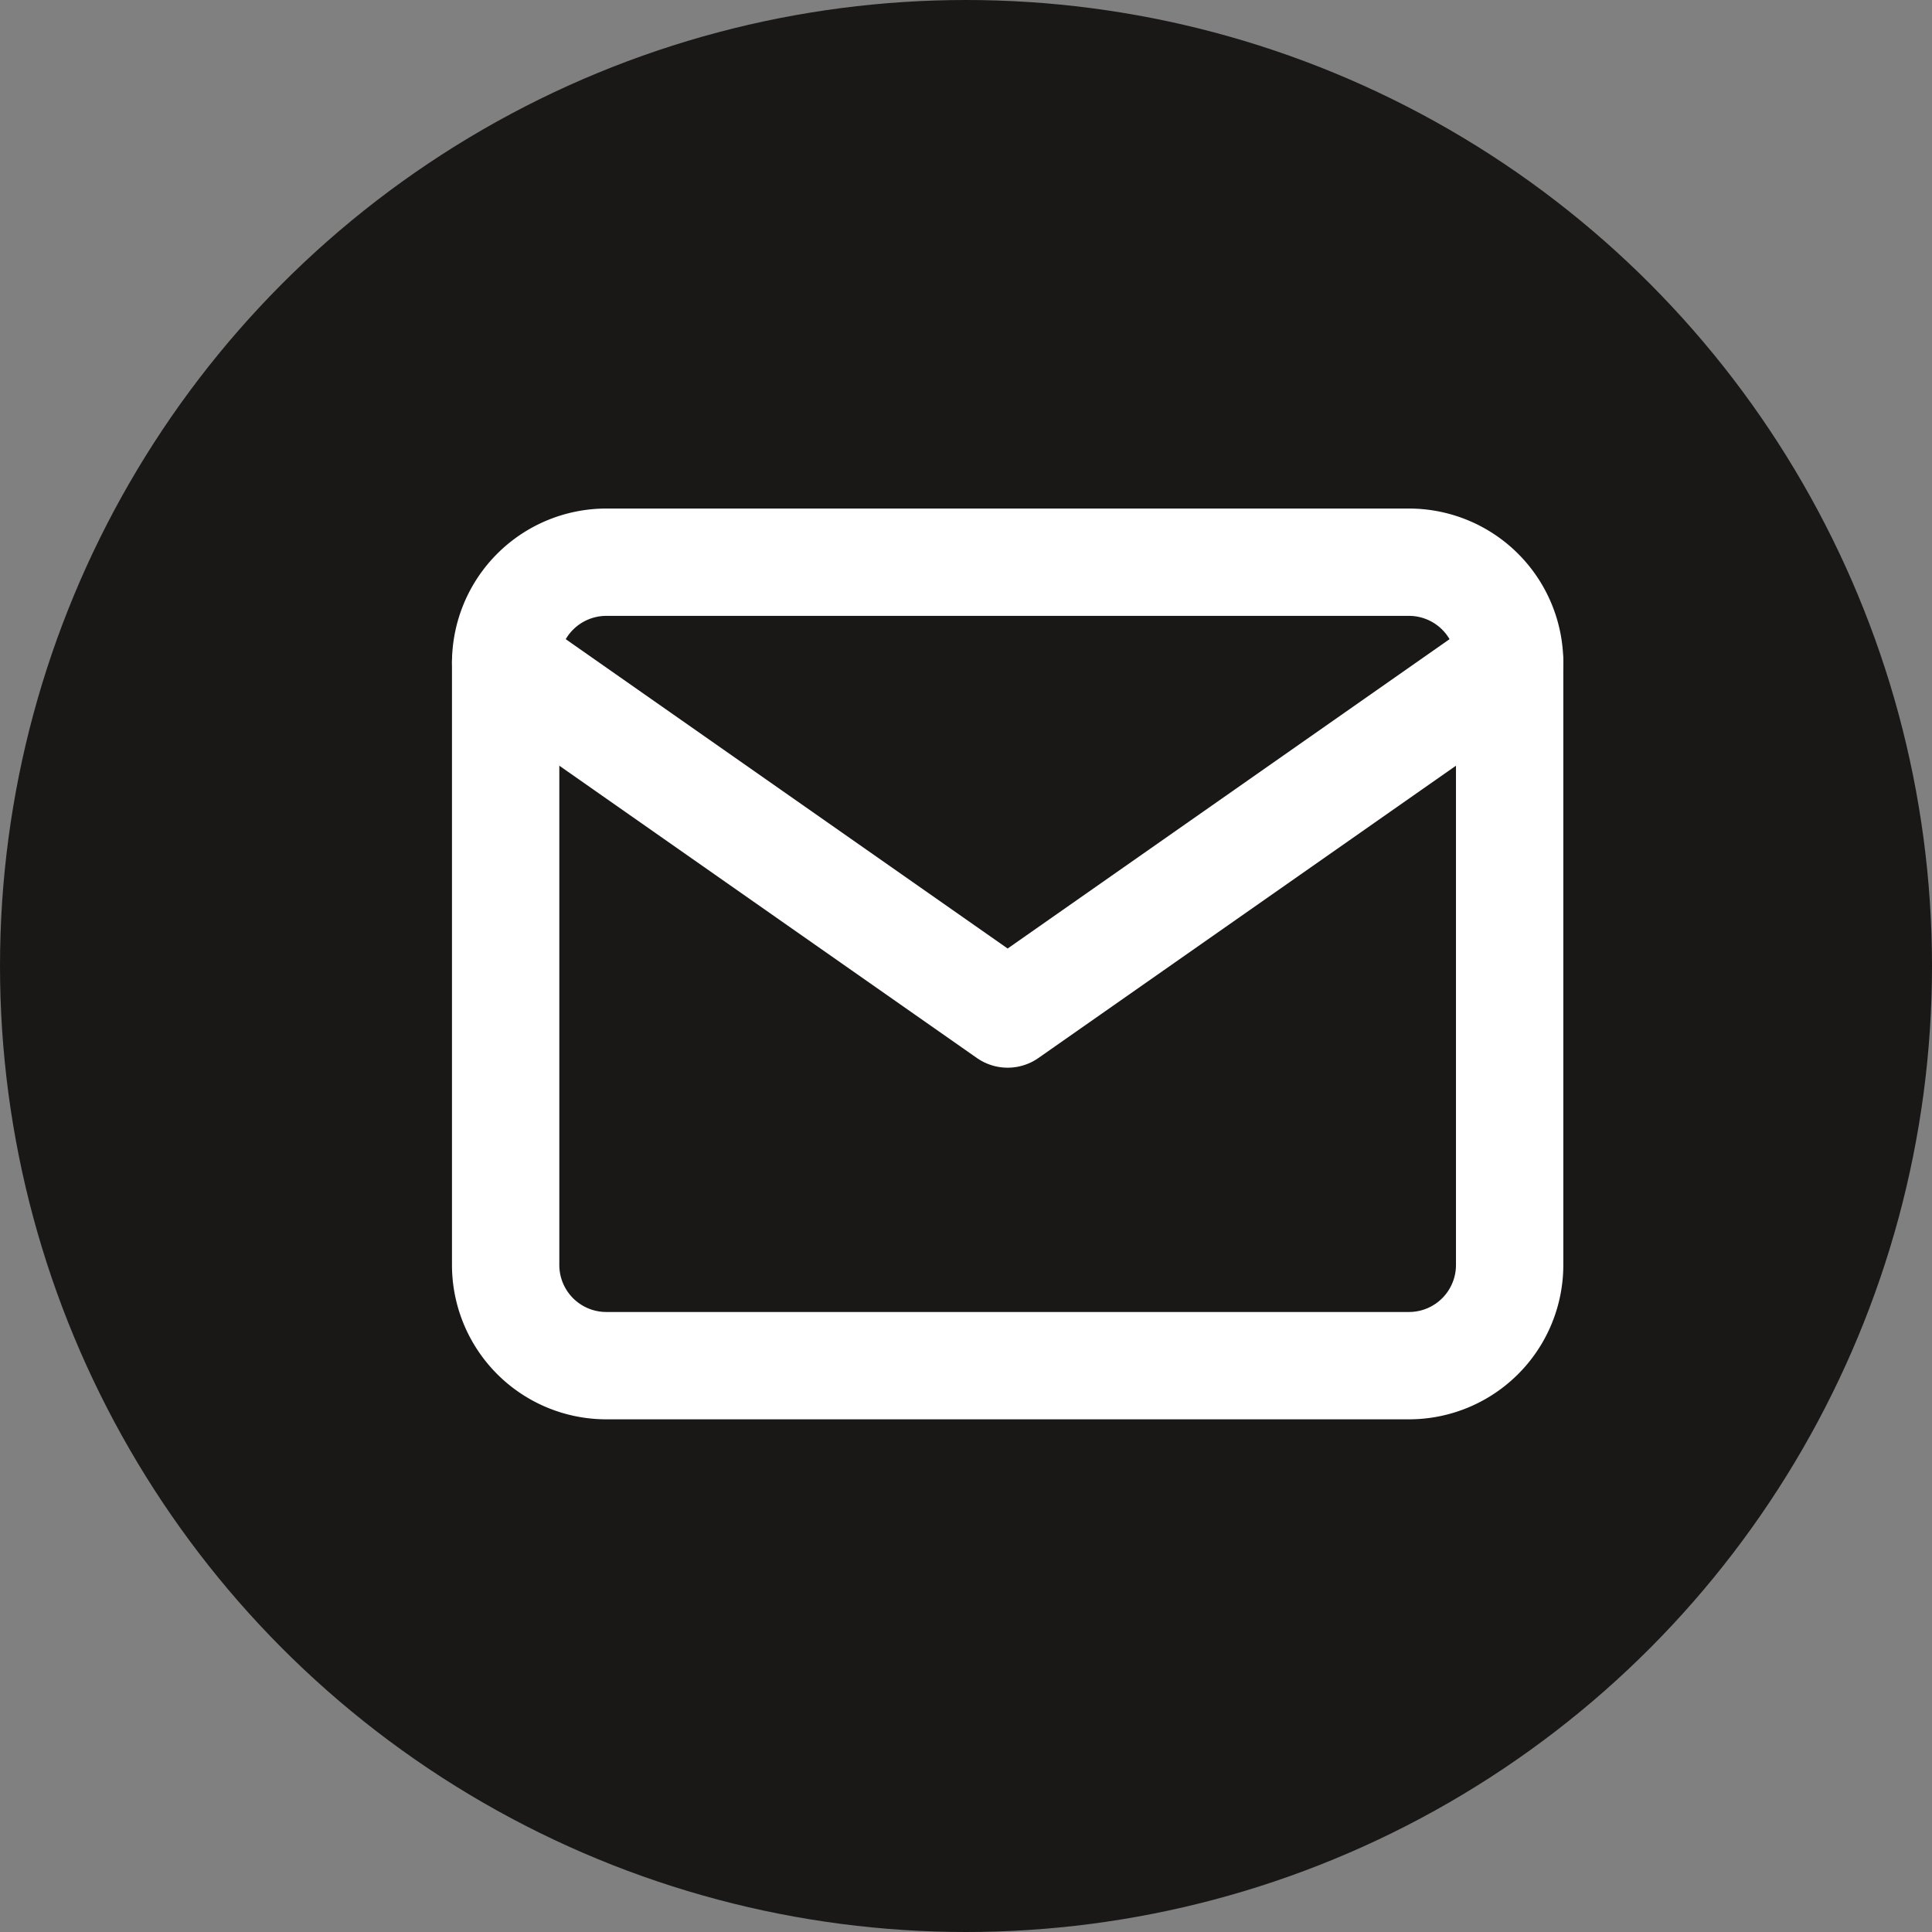
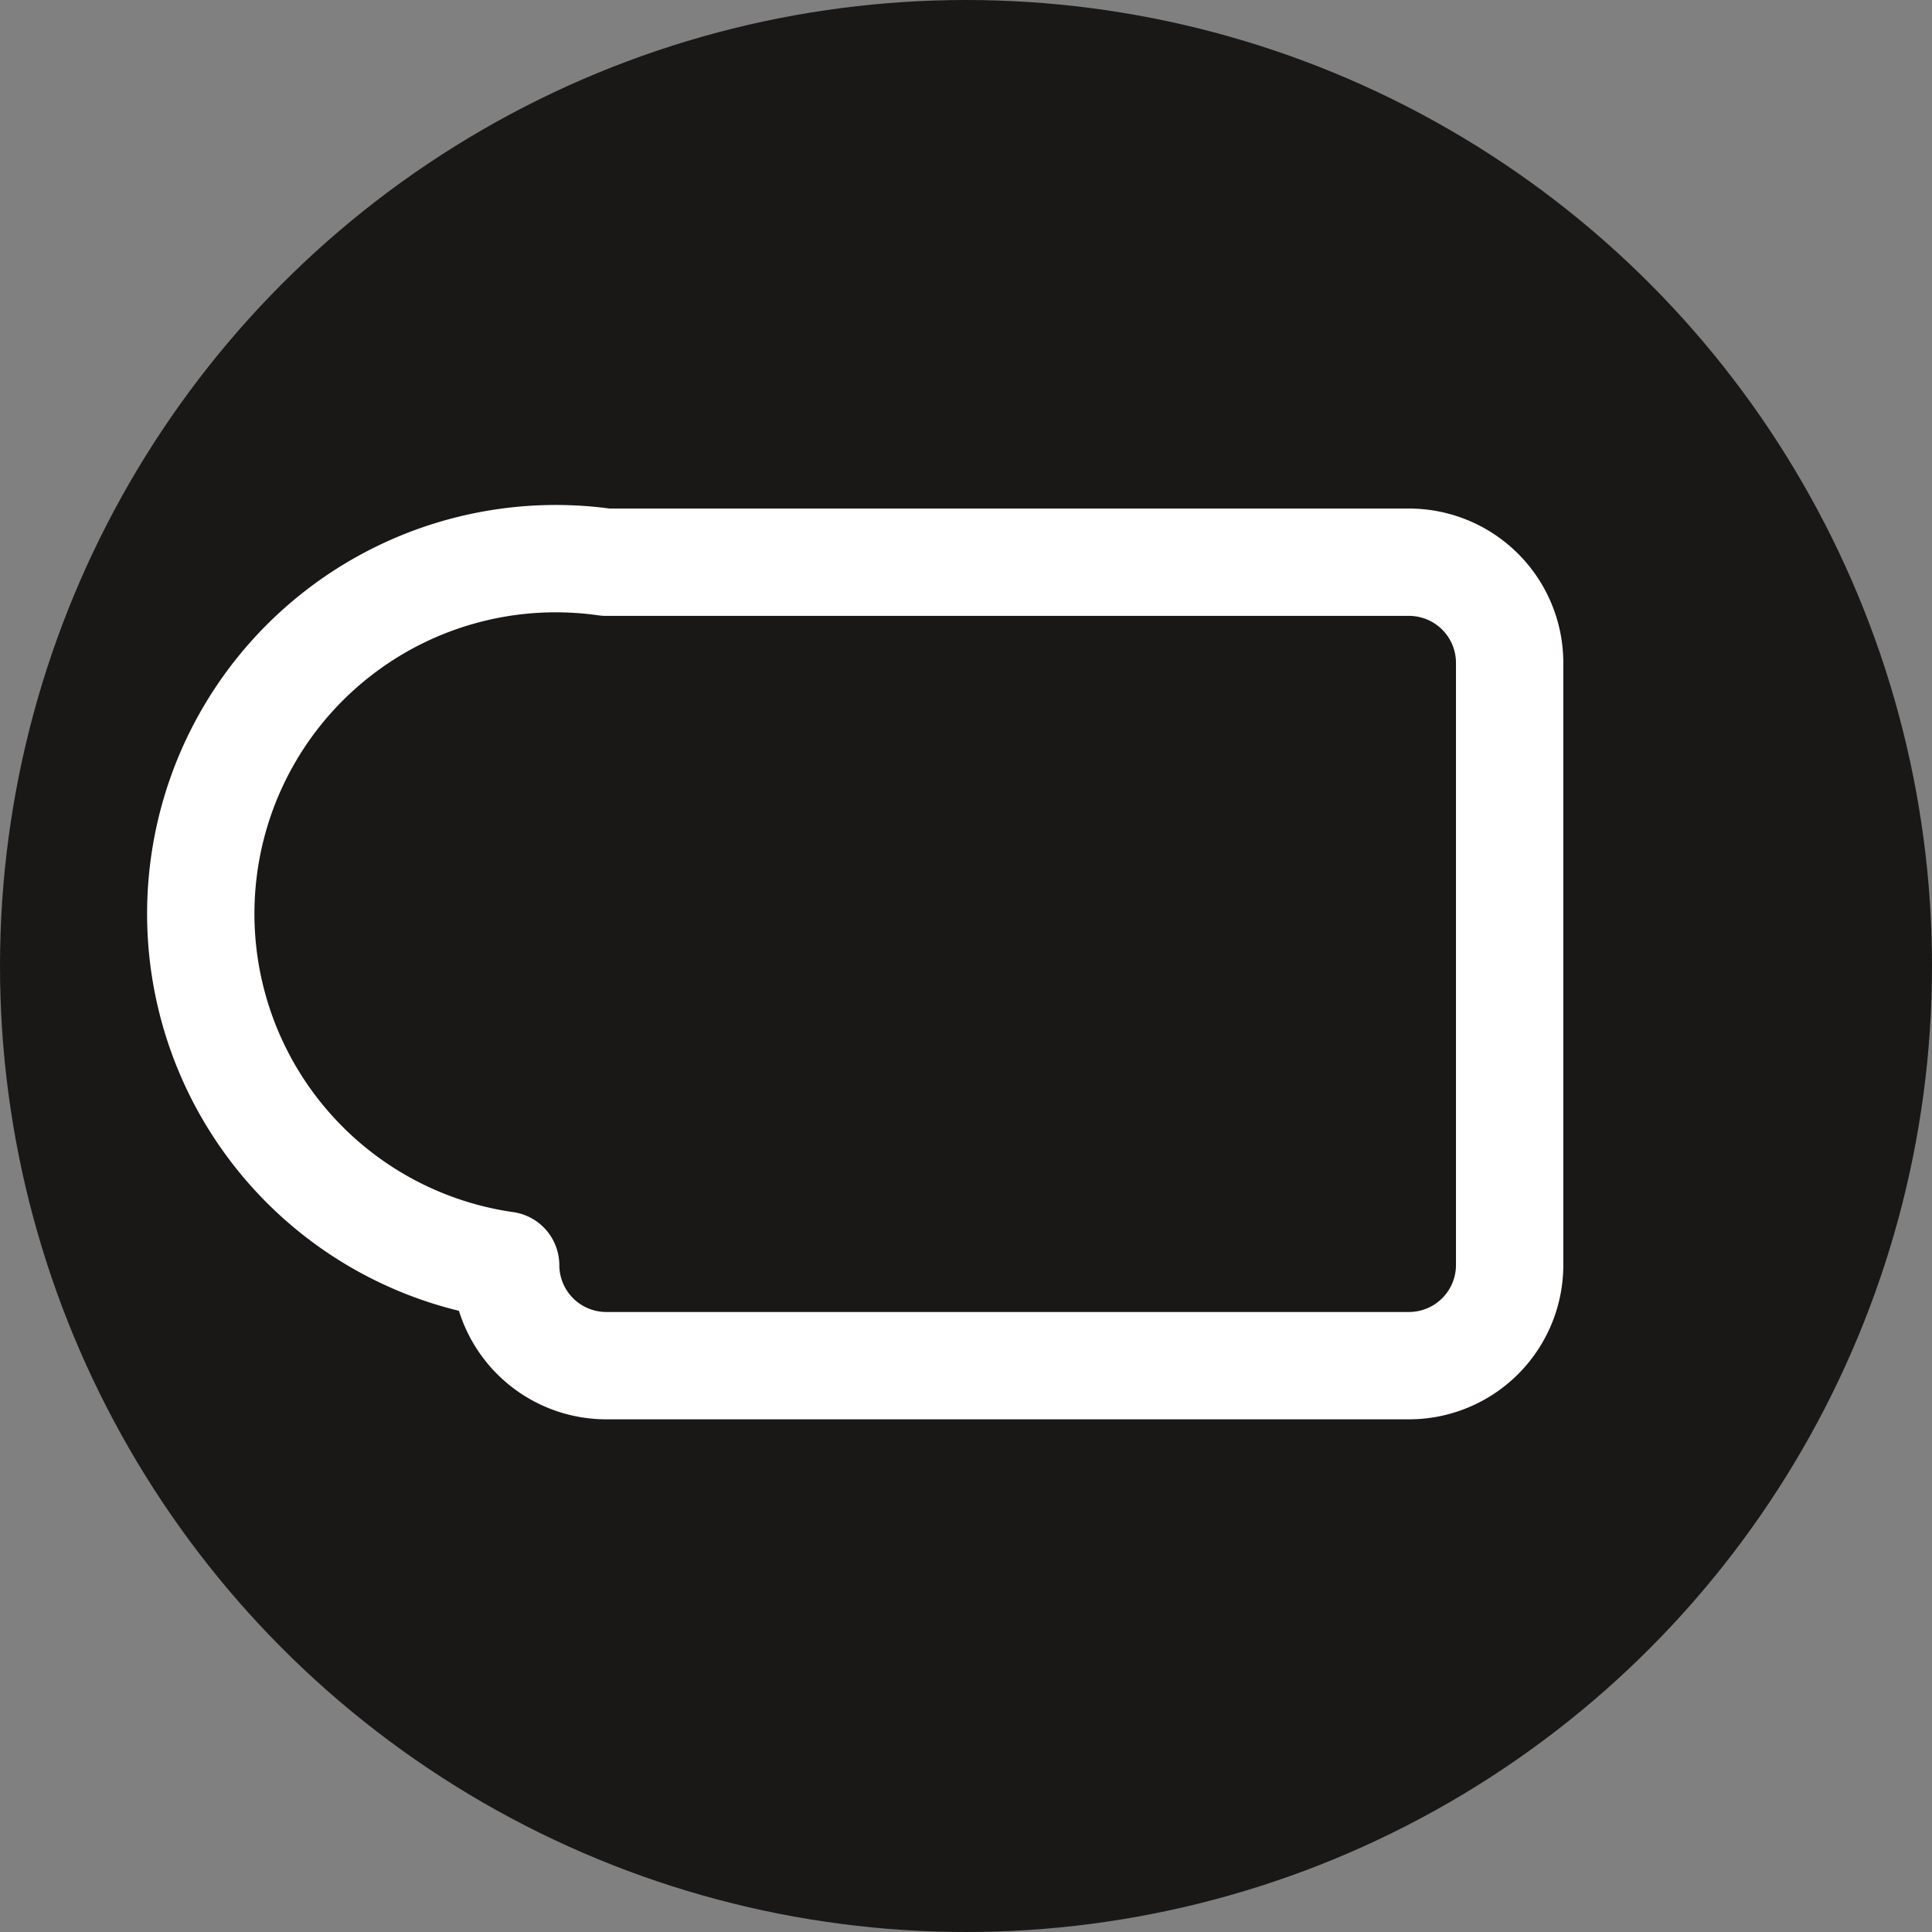
<svg xmlns="http://www.w3.org/2000/svg" width="36" height="36" viewBox="0 0 36 36">
  <rect x="0" y="0" width="36" height="36" fill="#808080" stroke="none" />
  <circle id="Ellipse_10" data-name="Ellipse 10" cx="18" cy="18" r="18" fill="#1a1717" />
  <g id="Icon_feather-mail" data-name="Icon feather-mail" transform="translate(9.422 10.476)">
-     <path id="Tracé_15" data-name="Tracé 15" d="M4.871,6H19.837a1.876,1.876,0,0,1,1.871,1.871V19.1a1.876,1.876,0,0,1-1.871,1.871H4.871A1.876,1.876,0,0,1,3,19.1V7.871A1.876,1.876,0,0,1,4.871,6Z" transform="translate(-3 -6)" fill="none" stroke="#fff" stroke-linecap="round" stroke-linejoin="round" stroke-width="2" />
-     <path id="Tracé_16" data-name="Tracé 16" d="M21.708,9l-9.354,6.548L3,9" transform="translate(-3 -7.129)" fill="none" stroke="#fff" stroke-linecap="round" stroke-linejoin="round" stroke-width="2" />
+     <path id="Tracé_15" data-name="Tracé 15" d="M4.871,6H19.837a1.876,1.876,0,0,1,1.871,1.871V19.1a1.876,1.876,0,0,1-1.871,1.871H4.871A1.876,1.876,0,0,1,3,19.1A1.876,1.876,0,0,1,4.871,6Z" transform="translate(-3 -6)" fill="none" stroke="#fff" stroke-linecap="round" stroke-linejoin="round" stroke-width="2" />
  </g>
</svg>